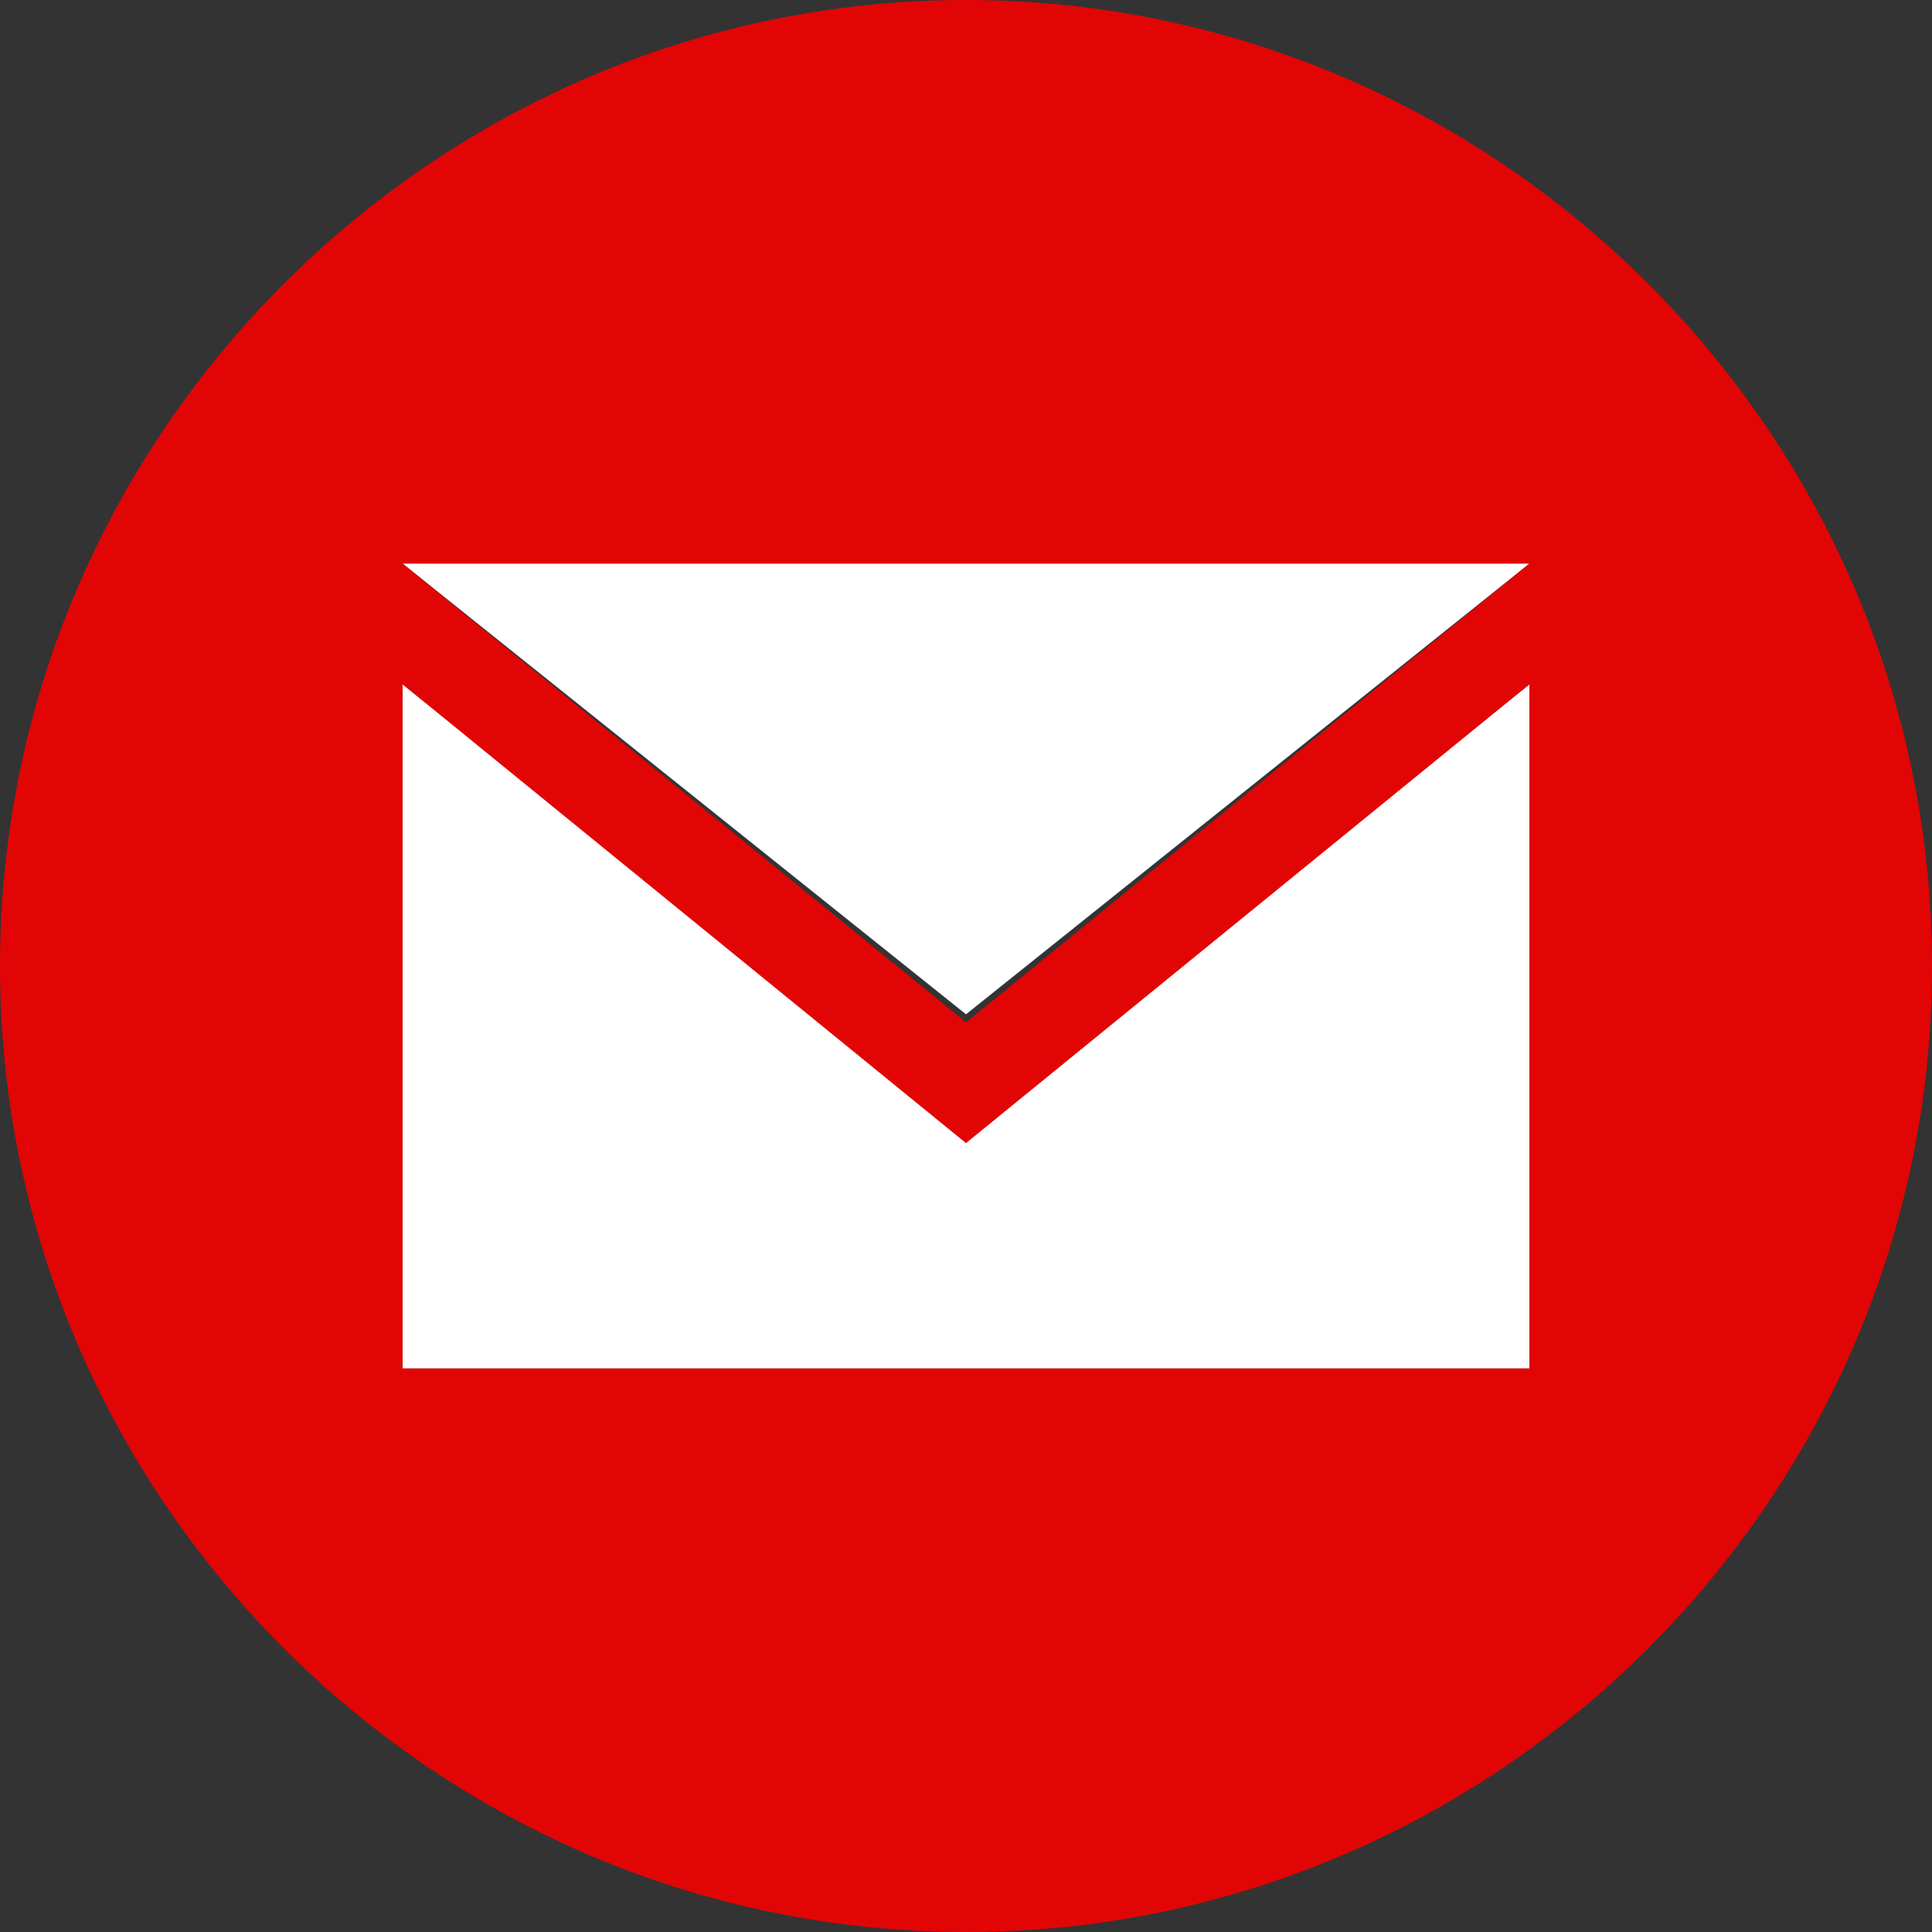
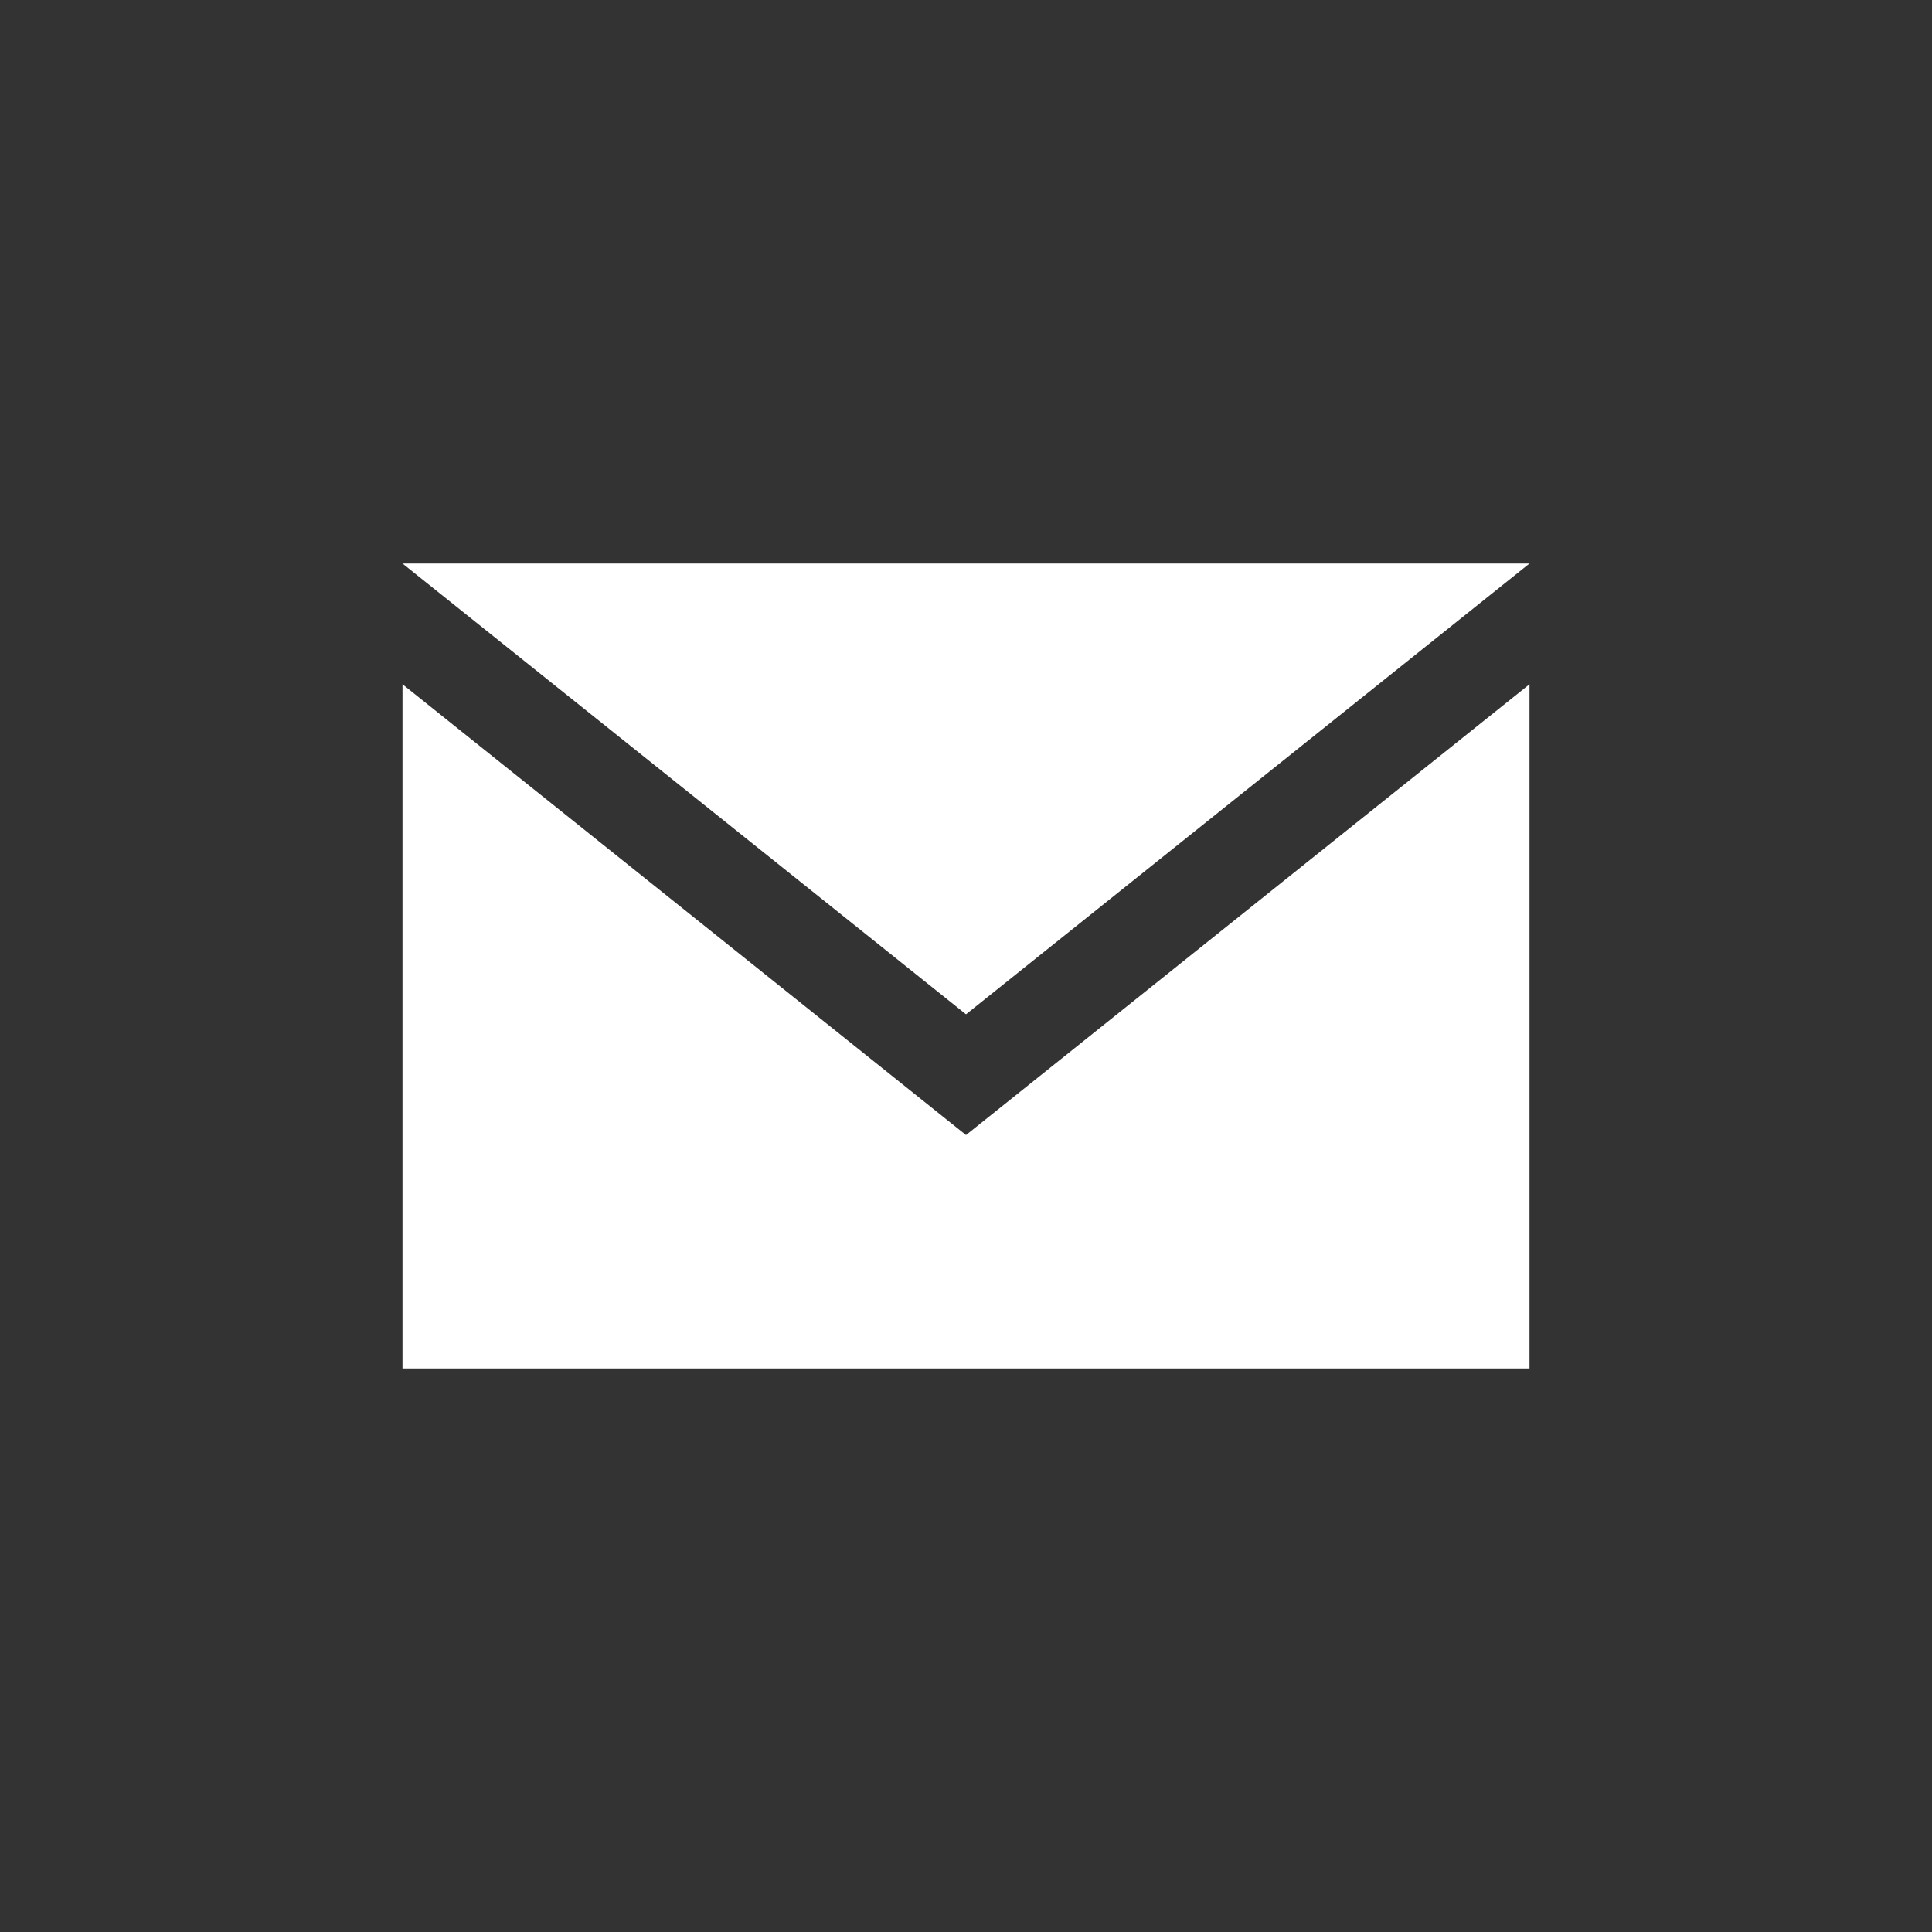
<svg xmlns="http://www.w3.org/2000/svg" version="1.1" id="Layer_1" x="0px" y="0px" viewBox="0 0 24 24" style="enable-background:new 0 0 24 24;" xml:space="preserve">
  <rect x="0" y="0" width="24" height="24" fill="#333333" stroke="none" />
  <style type="text/css">
	.st0{fill:#FFFFFF;}
	.st1{fill:#E20505;}
</style>
  <g>
    <polygon class="st0" points="19,8.5 12,14.1 5,8.5 5,17 19,17  " />
    <polygon class="st0" points="19,7 5,7 12,12.6  " />
-     <path class="st1" d="M12,0C5.4,0,0,5.4,0,12c0,6.6,5.4,12,12,12c6.6,0,12-5.4,12-12C24,5.4,18.6,0,12,0z M5,8.5l7,5.7l7-5.7V17H5   V8.5z M5,7h14l-7,5.7L5,7z" />
  </g>
</svg>